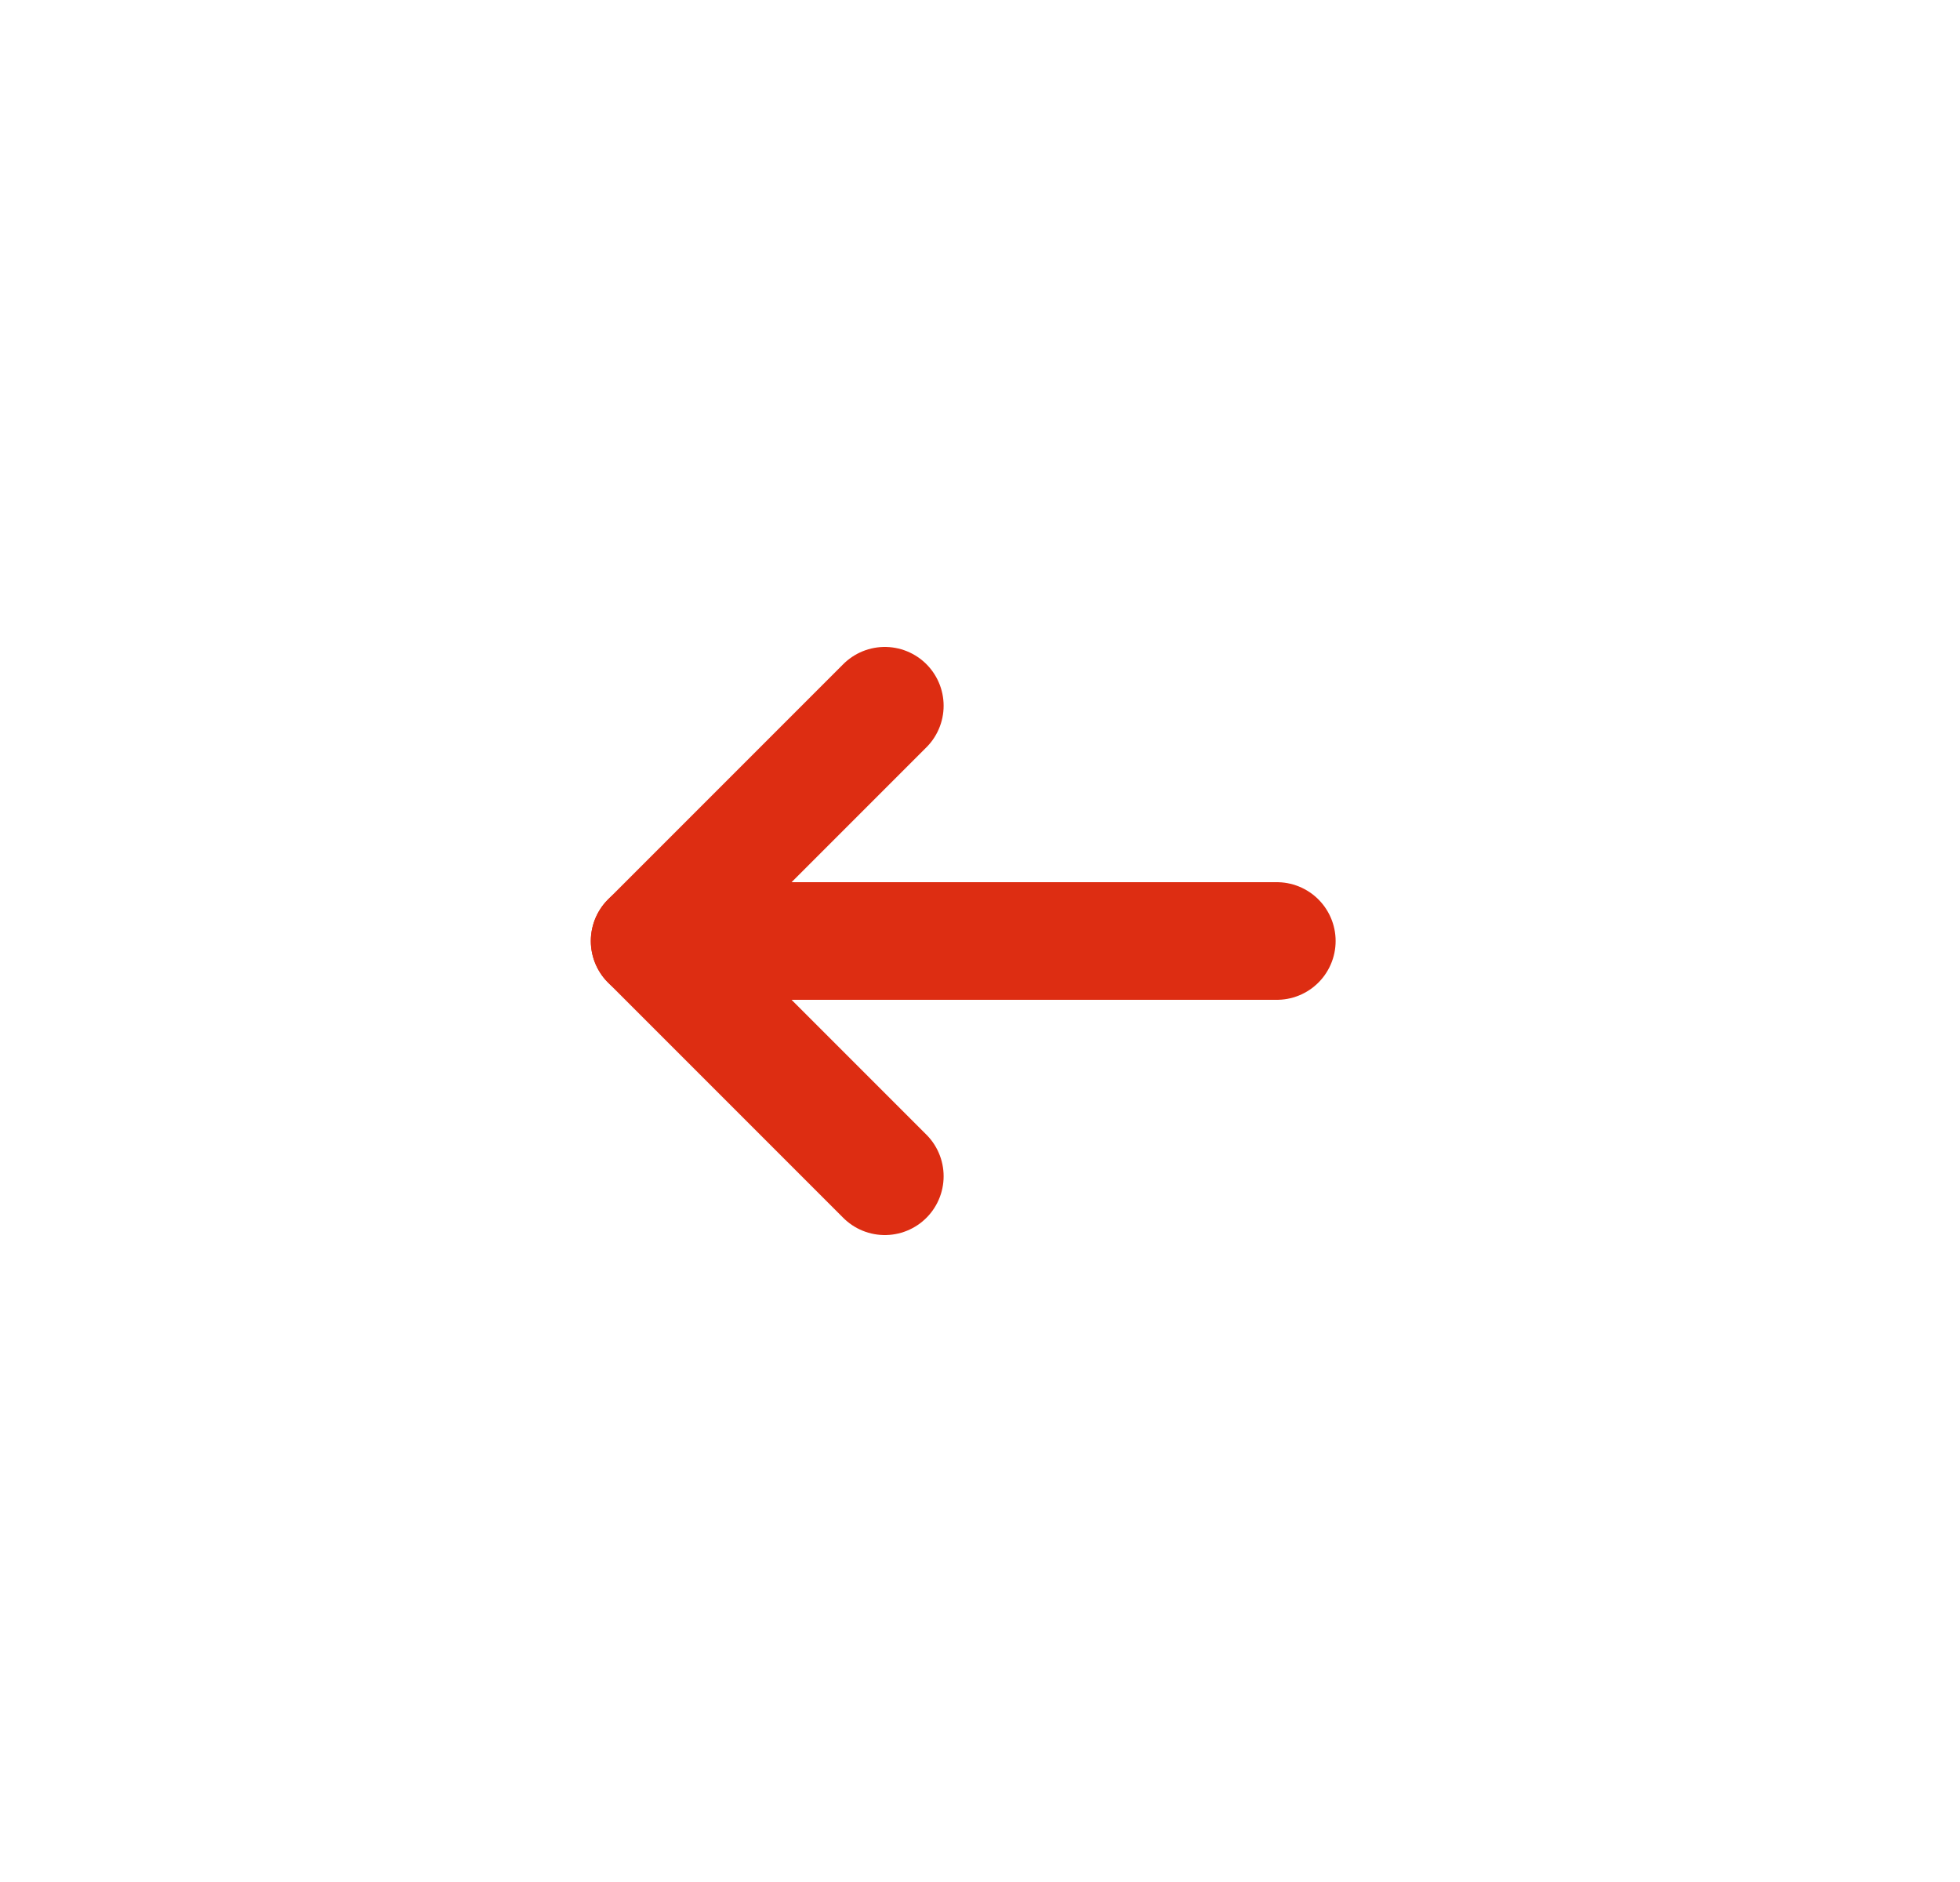
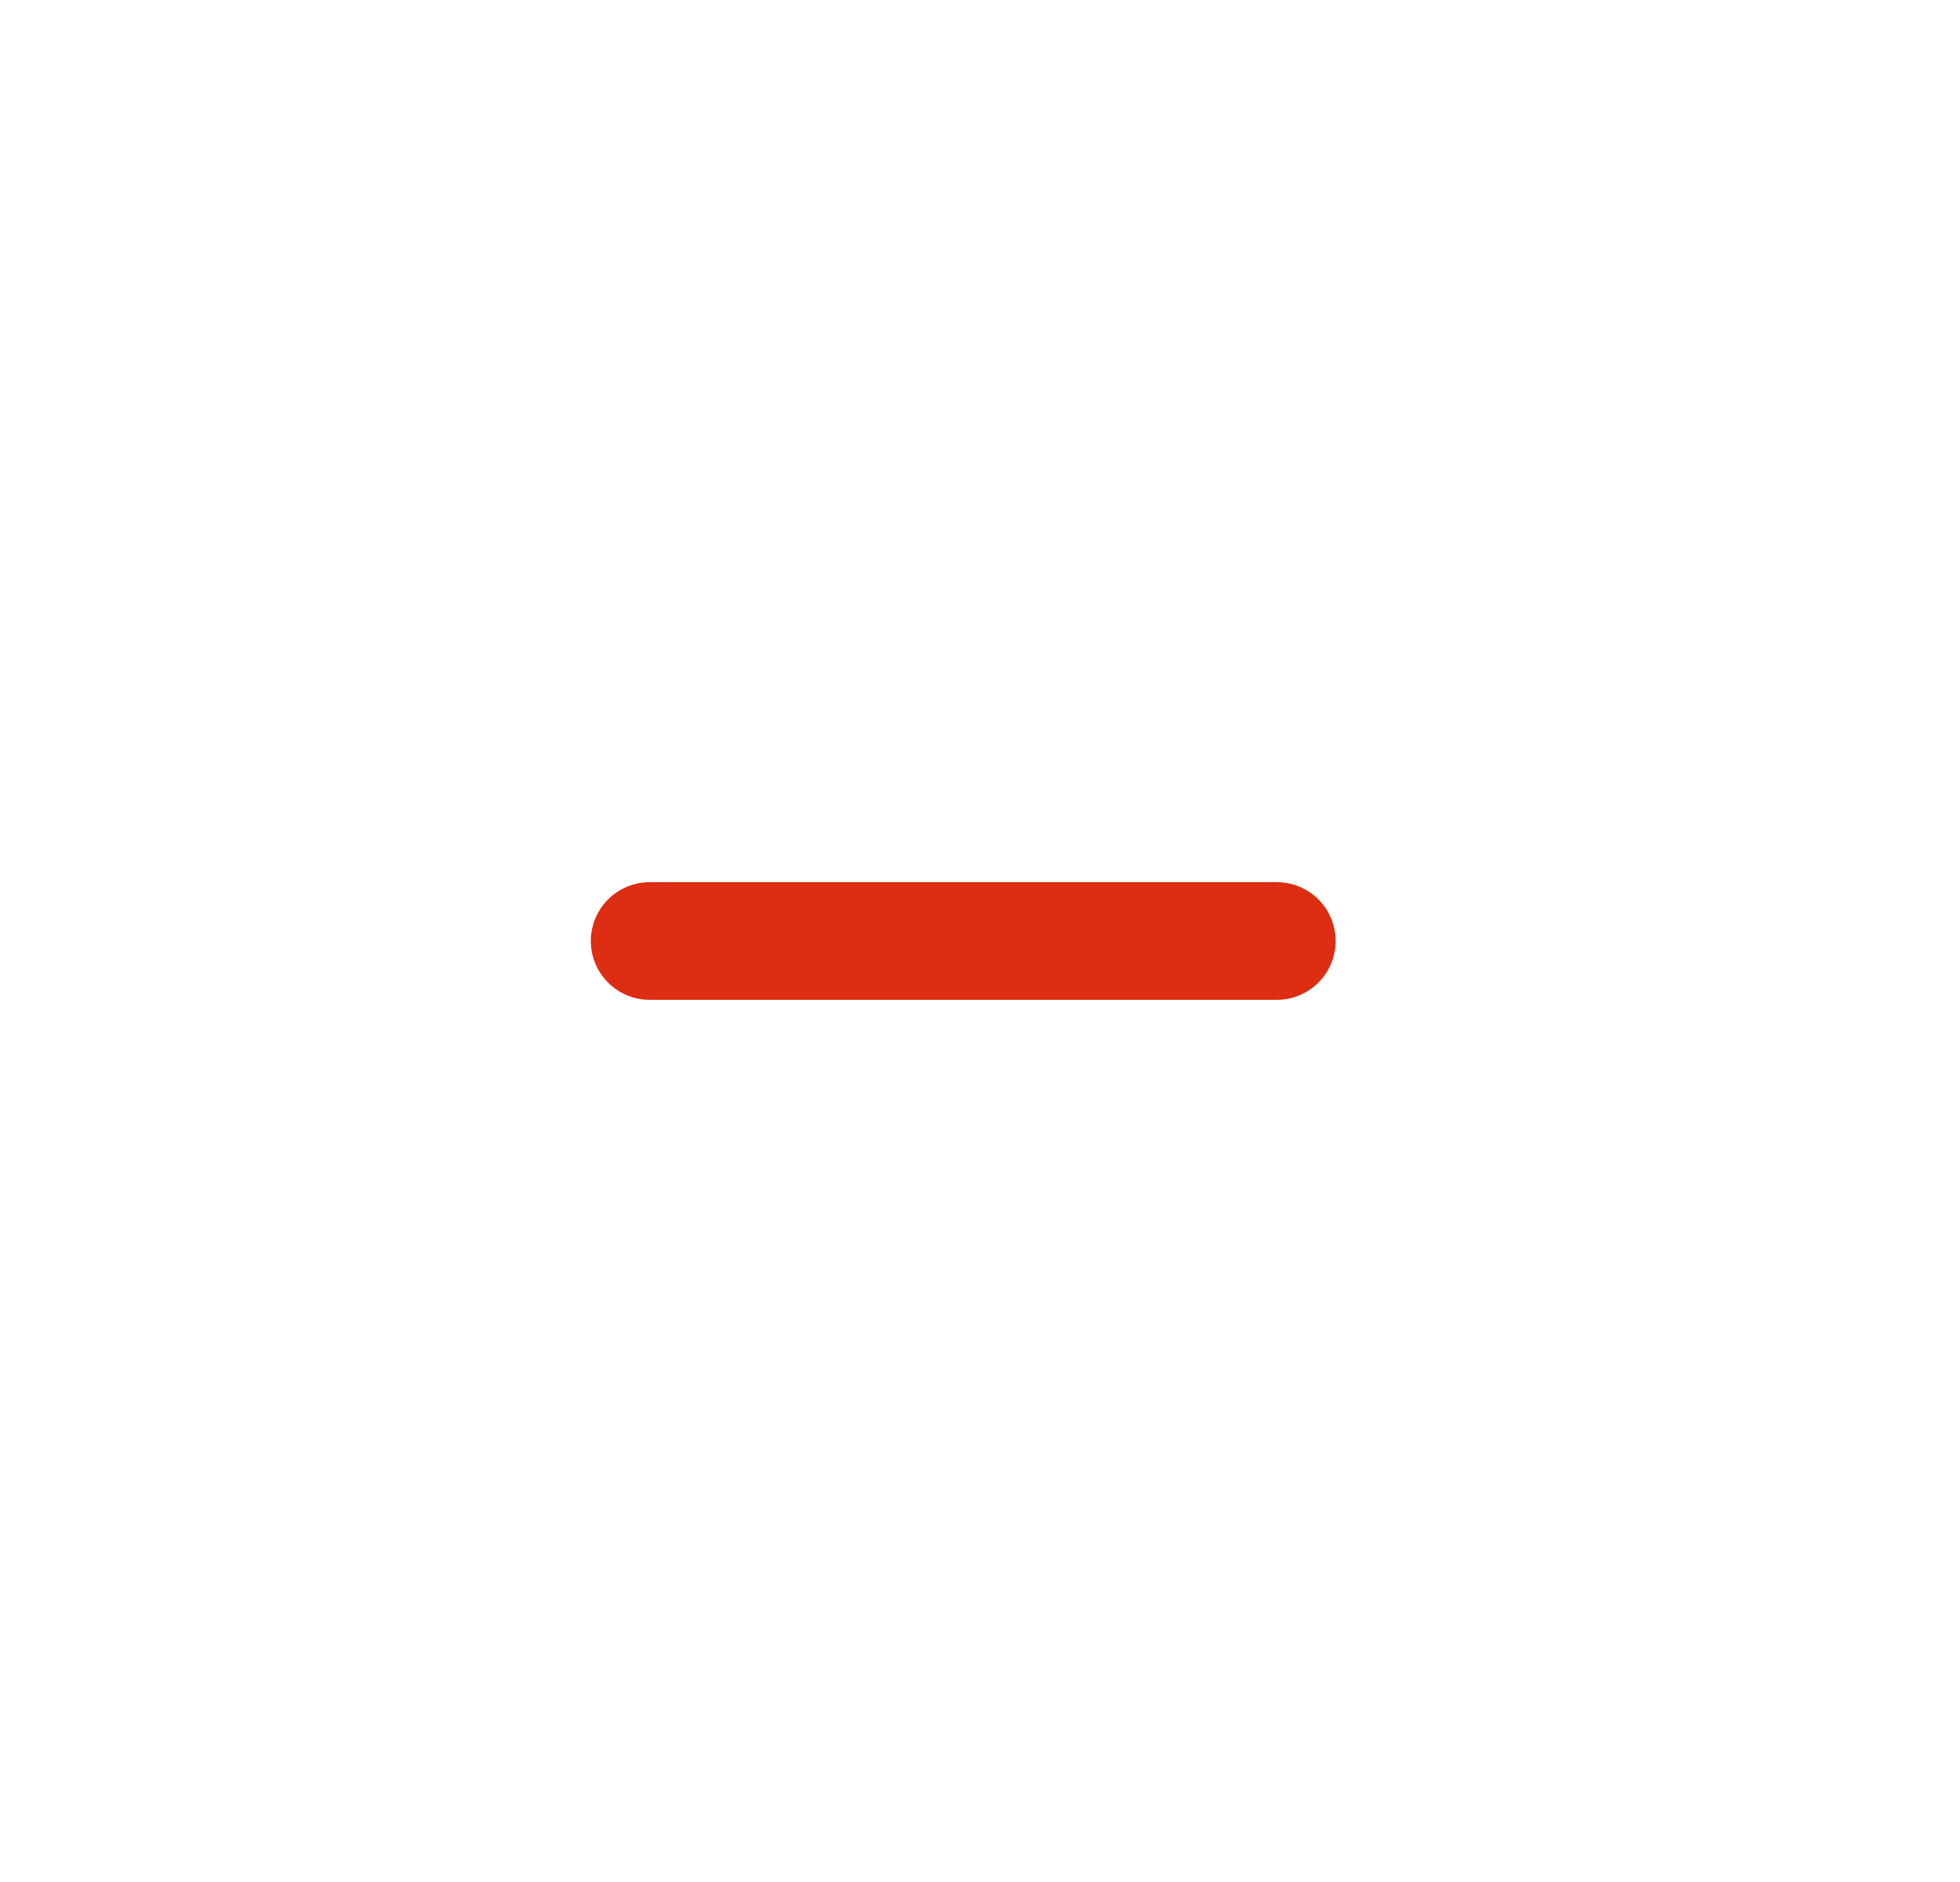
<svg xmlns="http://www.w3.org/2000/svg" width="25" height="24" viewBox="0 0 25 24" fill="none">
  <path d="M8.286 12H16.286" stroke="#DD2D12" stroke-width="1.5" stroke-linecap="round" stroke-linejoin="round" />
-   <path d="M11.286 15L8.286 12L11.286 9" stroke="#DD2D12" stroke-width="1.5" stroke-linecap="round" stroke-linejoin="round" />
</svg>